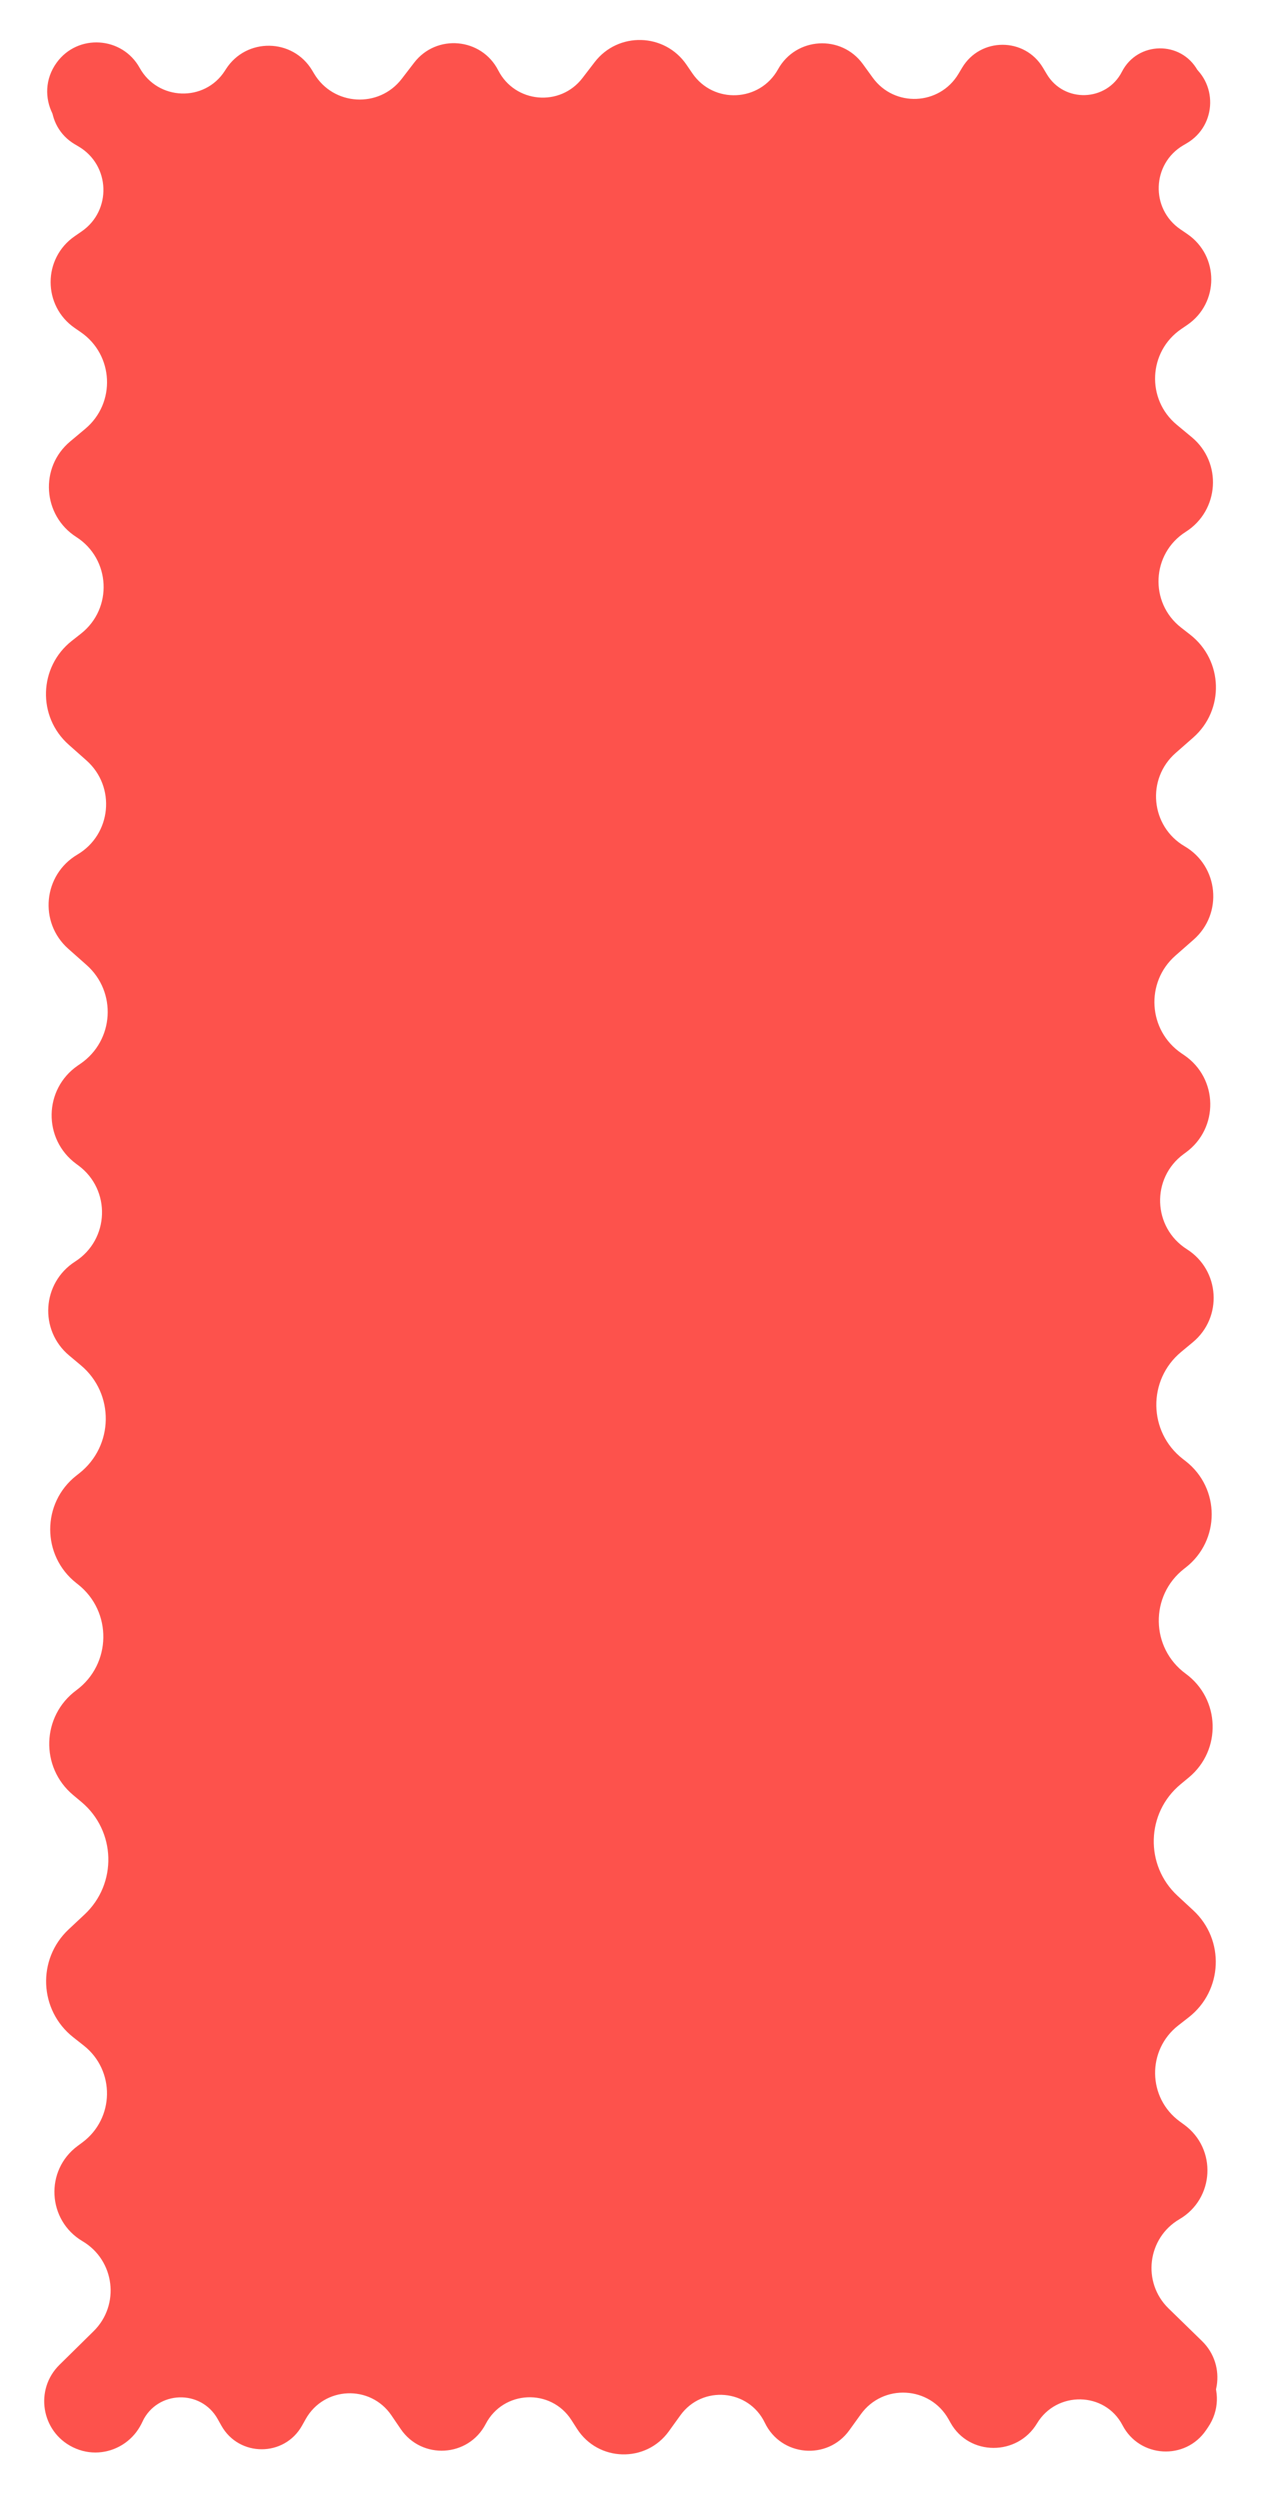
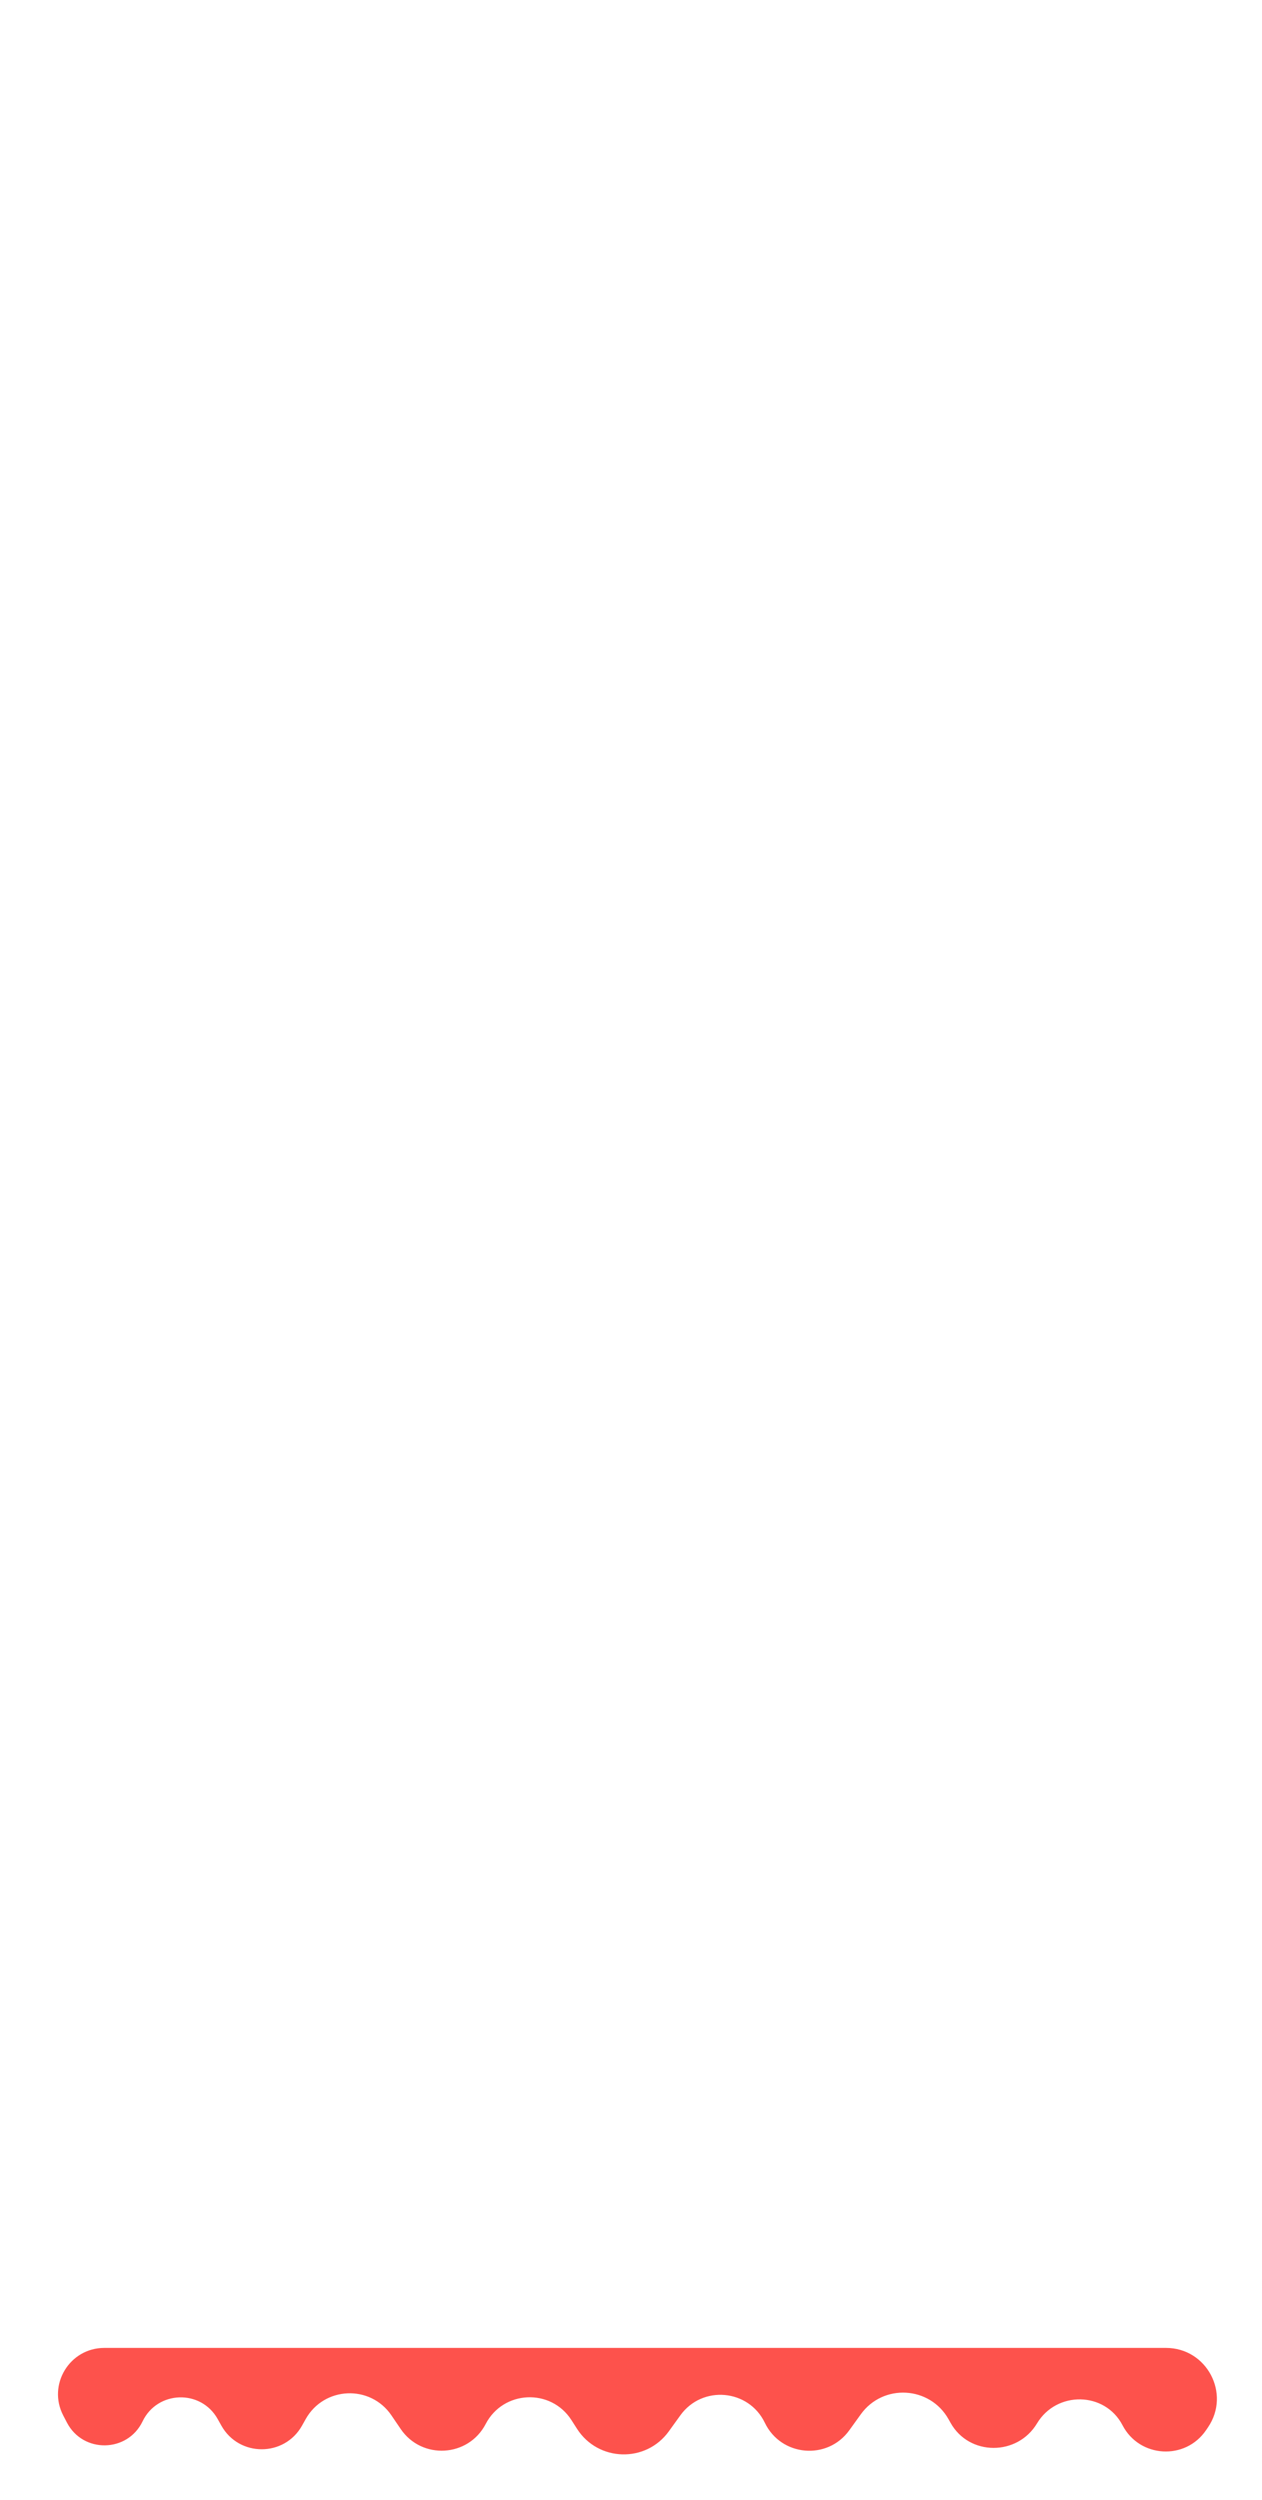
<svg xmlns="http://www.w3.org/2000/svg" width="155" height="307" viewBox="0 0 155 307" fill="none">
-   <rect x="16" y="15" width="123" height="277" fill="#FD524C" />
-   <path d="M11.491 286.299L7.305 290.421C4.222 293.457 5.057 298.627 8.938 300.538C13.115 302.595 18 299.555 18 294.9L18 12.682C18 8.062 12.894 5.268 9.003 7.759C5.334 10.107 5.431 15.499 9.181 17.715L9.661 17.999C13.553 20.298 13.747 25.857 10.025 28.422L9.178 29.007C5.23 31.728 5.23 37.559 9.178 40.281L9.918 40.791C13.981 43.592 14.257 49.495 10.472 52.663L8.618 54.215C4.842 57.375 5.22 63.292 9.367 65.947C13.591 68.65 13.888 74.712 9.949 77.815L8.816 78.707C4.744 81.915 4.567 88.026 8.447 91.464L10.611 93.383C14.262 96.618 13.7 102.472 9.5 104.953C5.301 107.434 4.738 113.288 8.389 116.523L10.632 118.512C14.379 121.832 14.016 127.787 9.894 130.629L9.542 130.871C5.357 133.756 5.257 139.904 9.346 142.923L9.621 143.126C13.663 146.112 13.459 152.222 9.227 154.931C5.149 157.54 4.778 163.358 8.49 166.465L9.93 167.671C14.09 171.153 13.995 177.58 9.733 180.938L9.363 181.229C5.101 184.587 5.101 191.048 9.363 194.406L9.572 194.571C13.815 197.913 13.714 204.375 9.37 207.584C5.106 210.733 4.914 217.042 8.979 220.444L10.001 221.299C14.252 224.857 14.431 231.334 10.382 235.121L8.434 236.943C4.524 240.602 4.79 246.884 8.996 250.197L10.286 251.213C14.169 254.272 14.077 260.187 10.101 263.124L9.535 263.542C5.487 266.531 5.803 272.683 10.136 275.243C14.107 277.59 14.778 283.062 11.491 286.299Z" fill="#FD524C" />
-   <path d="M143.523 283.498L147.63 287.502C150.732 290.527 149.898 295.713 146.003 297.611C141.845 299.638 137 296.61 137 291.984L137 12.575C137 7.989 142.059 5.206 145.932 7.661C149.613 9.993 149.517 15.396 145.755 17.596L145.339 17.84C141.465 20.106 141.273 25.634 144.979 28.164L145.822 28.739C149.753 31.422 149.753 37.219 145.822 39.902L145.082 40.407C141.035 43.169 140.761 49.039 144.534 52.166L146.373 53.69C150.138 56.81 149.763 62.696 145.633 65.314C141.427 67.979 141.132 74.008 145.059 77.07L146.184 77.948C150.241 81.112 150.417 87.188 146.549 90.582L144.402 92.466C140.76 95.662 141.317 101.487 145.5 103.934C149.683 106.38 150.24 112.205 146.598 115.401L144.376 117.351C140.639 120.63 140.999 126.553 145.105 129.355L145.46 129.597C149.627 132.441 149.726 138.551 145.654 141.528L145.385 141.725C141.357 144.67 141.56 150.746 145.774 153.417C149.835 155.99 150.203 161.777 146.501 164.844L145.071 166.03C140.925 169.465 141.02 175.854 145.265 179.165L145.637 179.455C149.883 182.767 149.883 189.189 145.637 192.501L145.43 192.662C141.203 195.959 141.303 202.384 145.63 205.548C149.878 208.654 150.068 214.927 146.017 218.285L144.999 219.128C140.762 222.639 140.585 229.077 144.622 232.817L146.56 234.612C150.46 238.224 150.195 244.47 146.004 247.74L144.717 248.744C140.847 251.762 140.939 257.643 144.9 260.539L145.456 260.945C149.49 263.896 149.178 270.014 144.863 272.538C140.907 274.852 140.241 280.298 143.523 283.498Z" fill="#FD524C" />
  <path d="M148.131 298.447L148.37 298.096C151.187 293.953 148.22 288.346 143.209 288.346L12.812 288.346C8.547 288.346 5.802 292.868 7.77 296.651L8.219 297.514C10.195 301.314 15.66 301.226 17.513 297.366C19.335 293.571 24.675 293.403 26.732 297.075L27.187 297.888C29.355 301.761 34.929 301.761 37.098 297.888L37.547 297.086C39.797 293.069 45.486 292.823 48.075 296.629L49.213 298.303C51.805 302.115 57.527 301.778 59.654 297.688C61.815 293.532 67.663 293.269 70.188 297.215L70.869 298.279C73.466 302.336 79.336 302.497 82.151 298.587L83.565 296.624C86.251 292.893 91.95 293.398 93.939 297.542C95.928 301.685 101.627 302.19 104.313 298.46L105.727 296.496C108.462 292.698 114.216 293.025 116.503 297.109L116.749 297.549C119.041 301.641 124.954 301.638 127.367 297.617C129.776 293.602 135.708 293.689 137.868 297.843C139.959 301.862 145.583 302.194 148.131 298.447Z" fill="#FD524C" />
-   <path d="M27.749 8.49L27.619 8.693C25.136 12.575 19.39 12.368 17.156 8.337C15.01 4.466 9.555 4.111 6.957 7.695C4.058 11.693 6.915 17.291 11.853 17.291L142.498 17.291C146.713 17.291 149.379 12.765 147.335 9.079L147.101 8.656C145.055 4.965 139.717 5.053 137.794 8.811C135.906 12.5 130.696 12.67 128.572 9.112L128.099 8.32C125.855 4.56 120.41 4.56 118.166 8.32L117.716 9.073C115.394 12.963 109.851 13.21 107.192 9.542L105.985 7.877C103.326 4.208 97.756 4.546 95.559 8.509C93.325 12.539 87.628 12.803 85.031 8.996L84.319 7.952C81.644 4.033 75.921 3.873 73.032 7.636L71.535 9.587C68.789 13.165 63.252 12.661 61.197 8.646C59.143 4.631 53.606 4.127 50.86 7.704L49.345 9.678C46.543 13.329 40.942 13.003 38.583 9.051L38.345 8.653C35.972 4.677 30.244 4.589 27.749 8.49Z" fill="#FD524C" />
</svg>